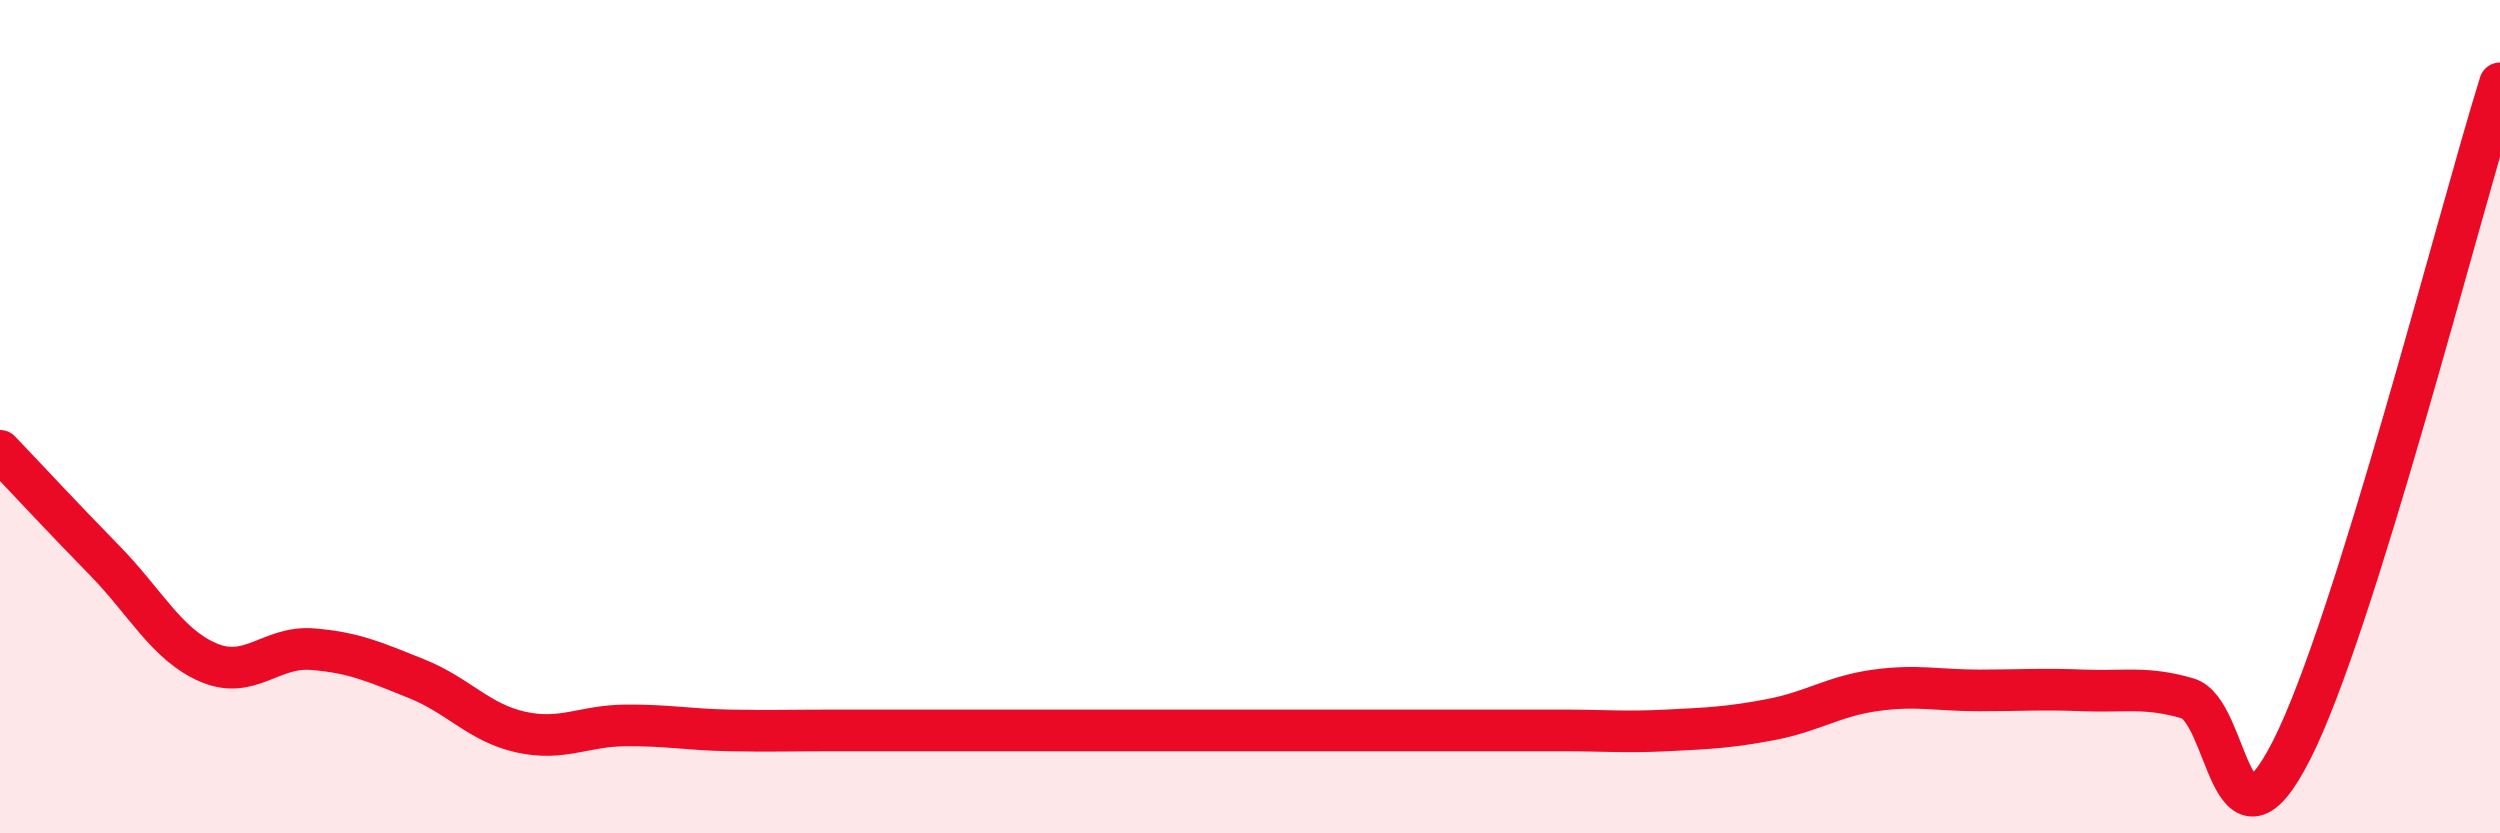
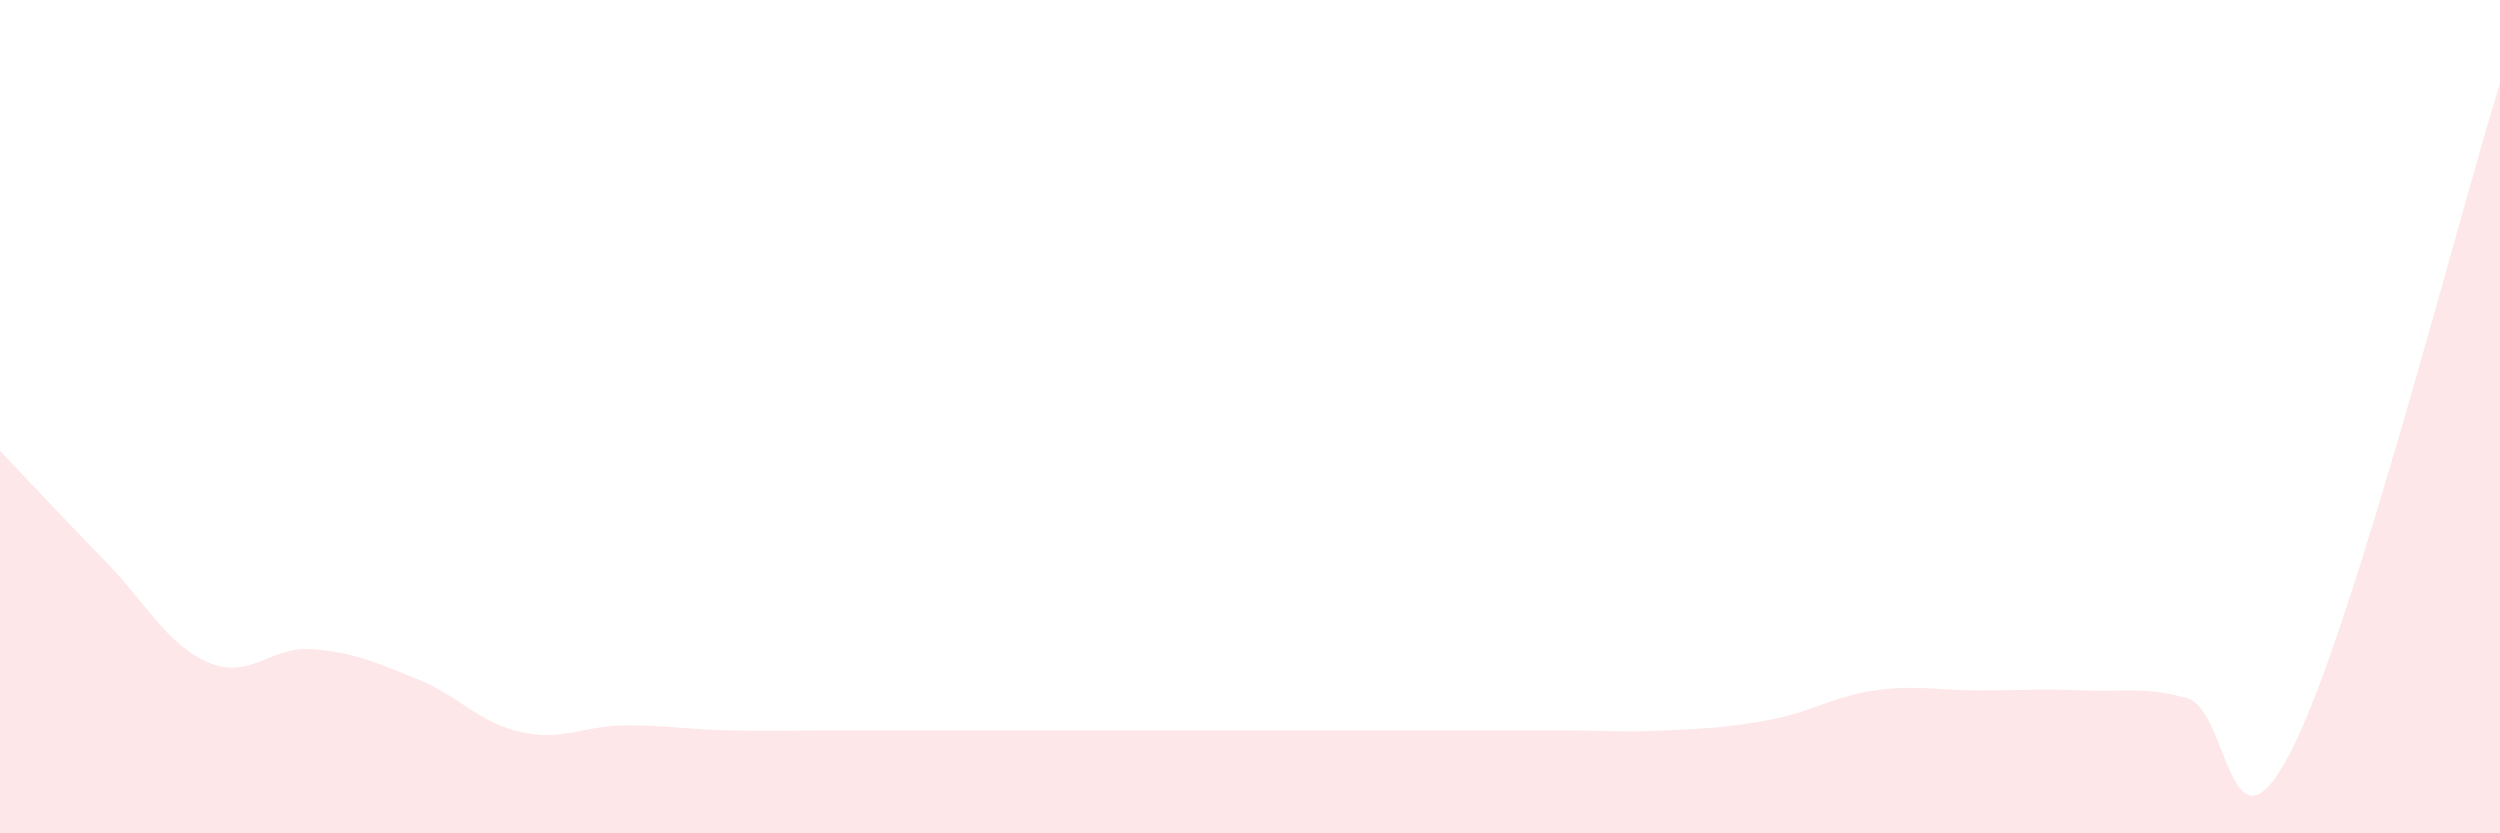
<svg xmlns="http://www.w3.org/2000/svg" width="60" height="20" viewBox="0 0 60 20">
  <path d="M 0,10.82 C 0.5,11.34 1.5,12.42 2.5,13.44 C 3.5,14.46 4,15.47 5,15.9 C 6,16.33 6.5,15.5 7.5,15.58 C 8.5,15.66 9,15.89 10,16.29 C 11,16.69 11.5,17.35 12.5,17.57 C 13.5,17.79 14,17.42 15,17.41 C 16,17.4 16.5,17.51 17.5,17.53 C 18.5,17.55 19,17.53 20,17.53 C 21,17.53 21.5,17.53 22.5,17.53 C 23.5,17.53 24,17.53 25,17.53 C 26,17.53 26.5,17.53 27.5,17.53 C 28.5,17.53 29,17.53 30,17.53 C 31,17.53 31.5,17.53 32.5,17.53 C 33.5,17.53 34,17.53 35,17.53 C 36,17.53 36.5,17.53 37.5,17.53 C 38.5,17.53 39,17.58 40,17.53 C 41,17.48 41.5,17.46 42.5,17.27 C 43.5,17.08 44,16.71 45,16.57 C 46,16.43 46.5,16.57 47.5,16.57 C 48.5,16.57 49,16.53 50,16.57 C 51,16.61 51.5,16.47 52.5,16.76 C 53.5,17.05 53.5,20.95 55,18 C 56.5,15.05 59,5.2 60,2L60 20L0 20Z" fill="#EB0A25" opacity="0.1" stroke-linecap="round" stroke-linejoin="round" />
-   <path d="M 0,10.82 C 0.5,11.34 1.5,12.42 2.5,13.44 C 3.5,14.46 4,15.47 5,15.9 C 6,16.33 6.5,15.5 7.5,15.58 C 8.5,15.66 9,15.89 10,16.29 C 11,16.69 11.5,17.35 12.5,17.57 C 13.5,17.79 14,17.42 15,17.41 C 16,17.4 16.5,17.51 17.5,17.53 C 18.5,17.55 19,17.53 20,17.53 C 21,17.53 21.5,17.53 22.5,17.53 C 23.5,17.53 24,17.53 25,17.53 C 26,17.53 26.5,17.53 27.5,17.53 C 28.5,17.53 29,17.53 30,17.53 C 31,17.53 31.5,17.53 32.5,17.53 C 33.5,17.53 34,17.53 35,17.53 C 36,17.53 36.5,17.53 37.5,17.53 C 38.5,17.53 39,17.58 40,17.53 C 41,17.48 41.5,17.46 42.5,17.27 C 43.5,17.08 44,16.71 45,16.57 C 46,16.43 46.5,16.57 47.5,16.57 C 48.5,16.57 49,16.53 50,16.57 C 51,16.61 51.5,16.47 52.5,16.76 C 53.5,17.05 53.5,20.95 55,18 C 56.5,15.05 59,5.2 60,2" stroke="#EB0A25" stroke-width="1" fill="none" stroke-linecap="round" stroke-linejoin="round" />
</svg>